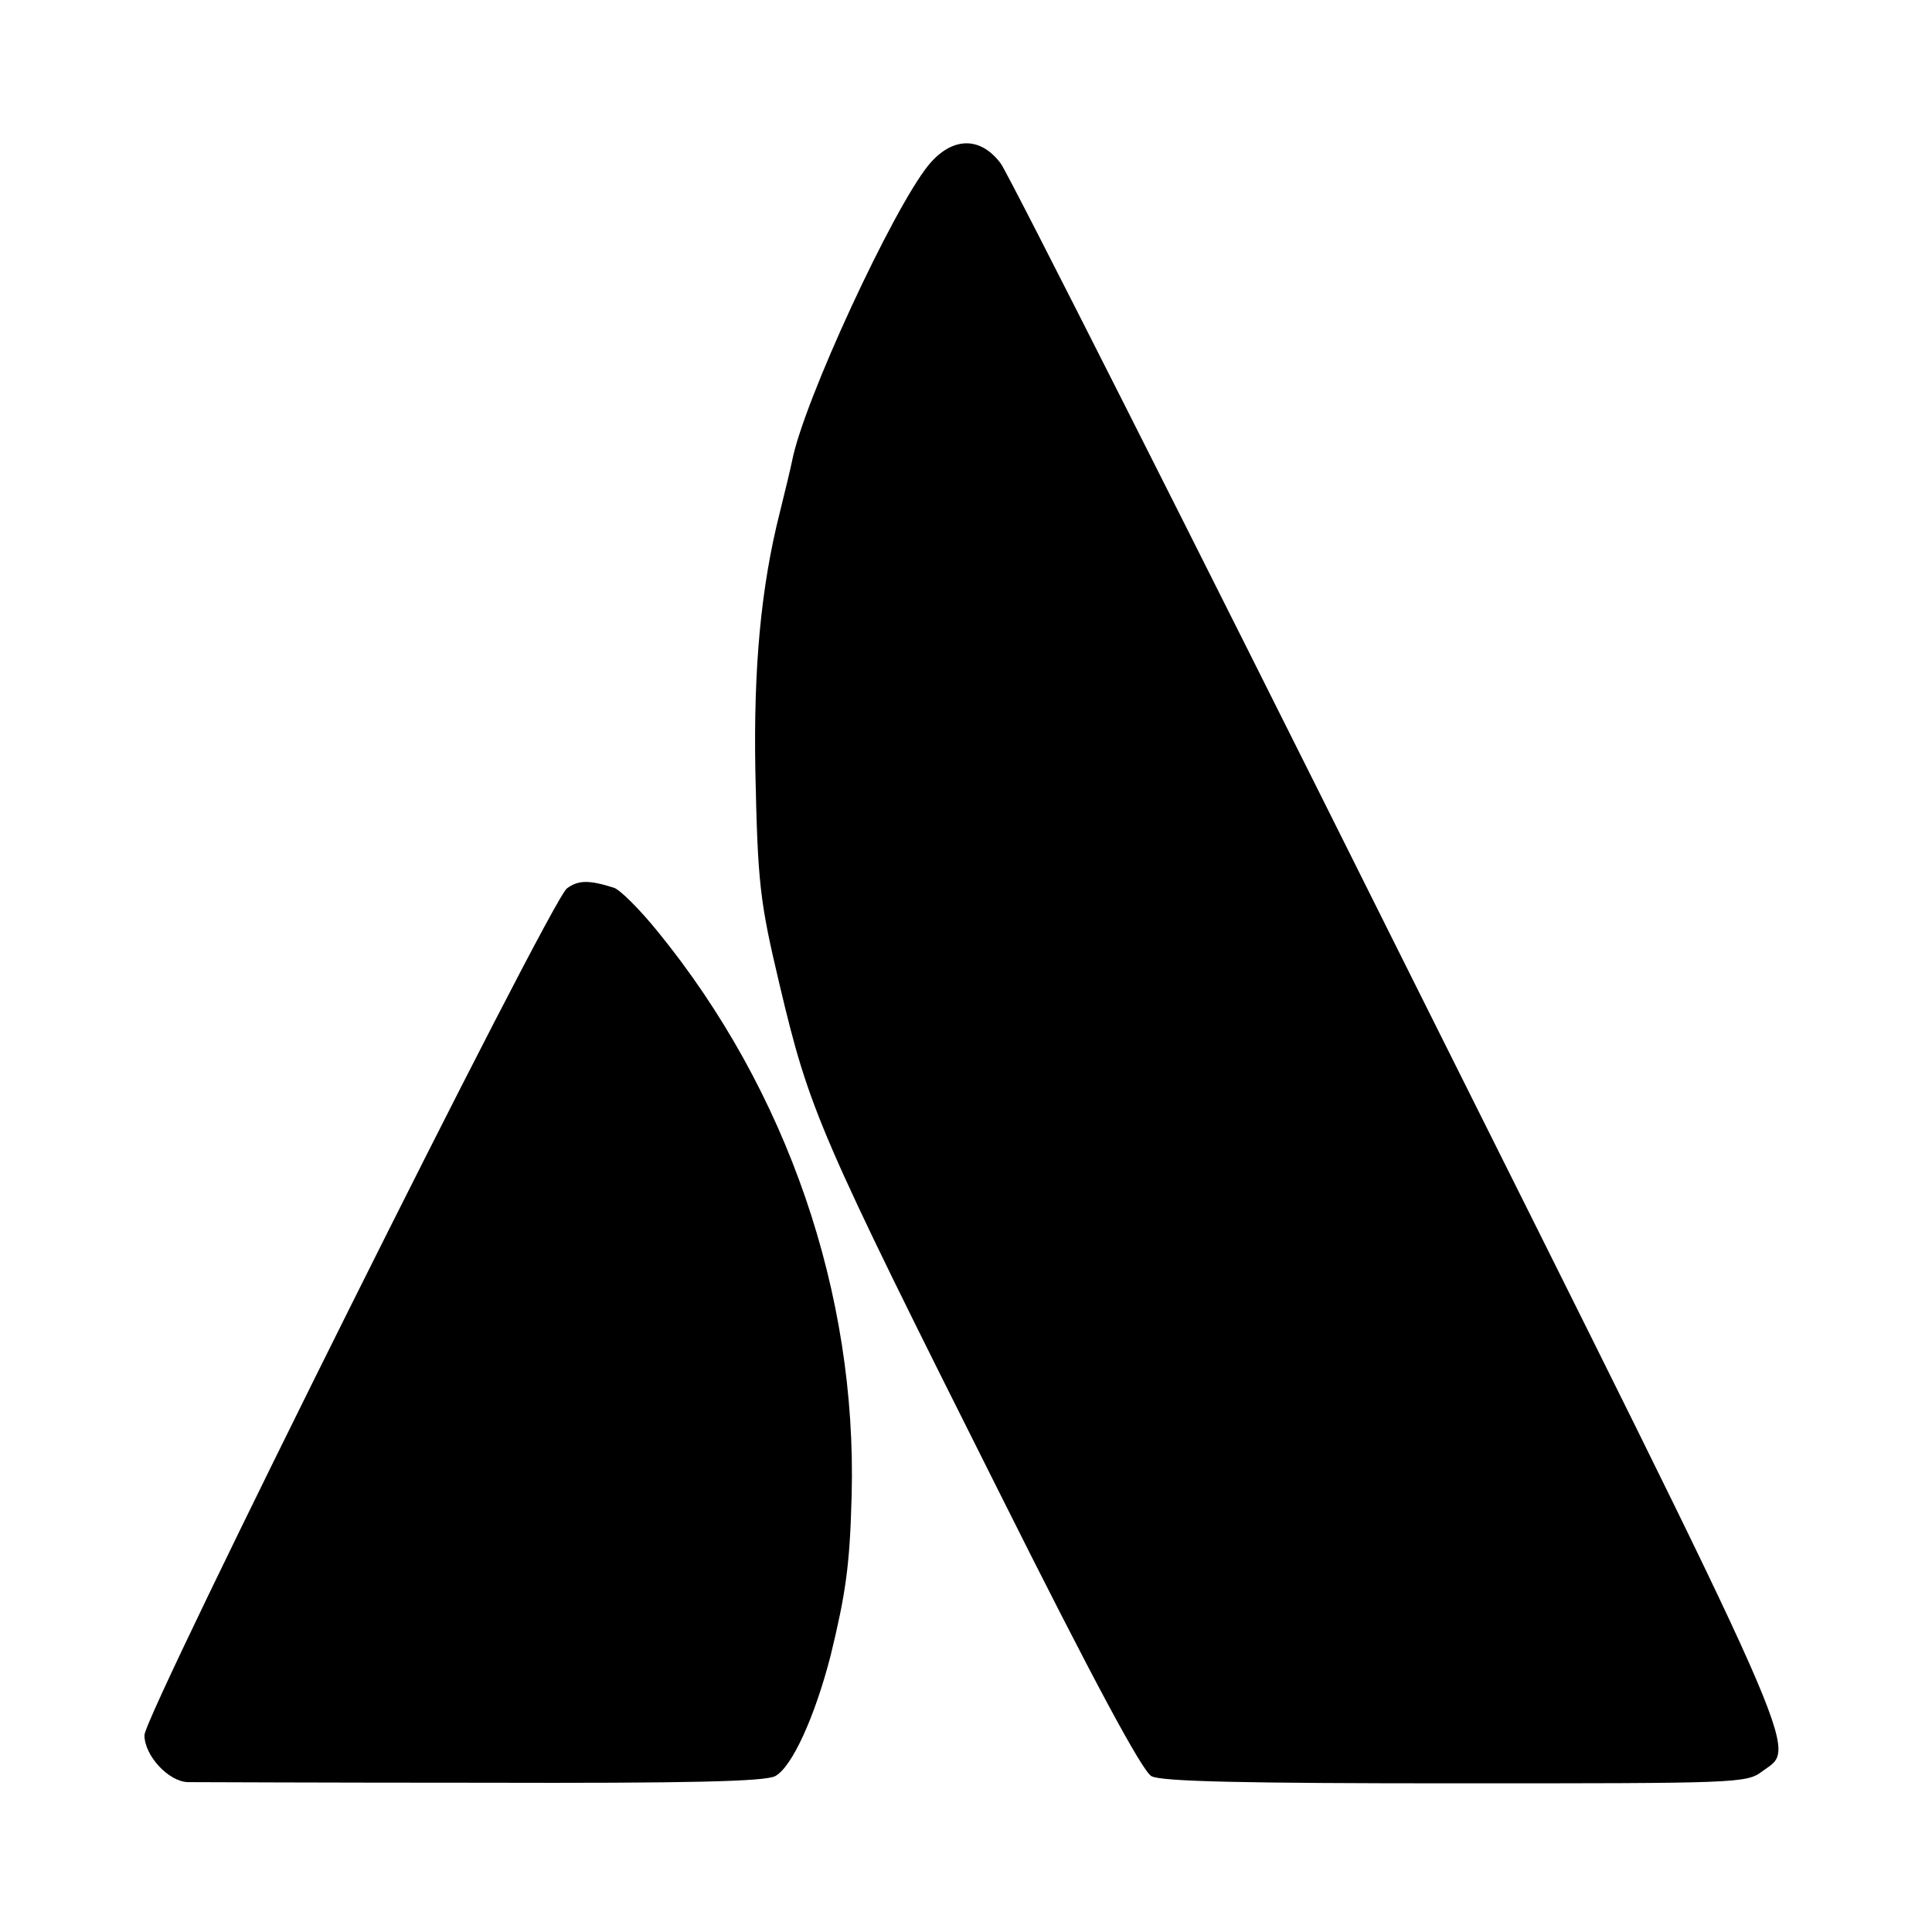
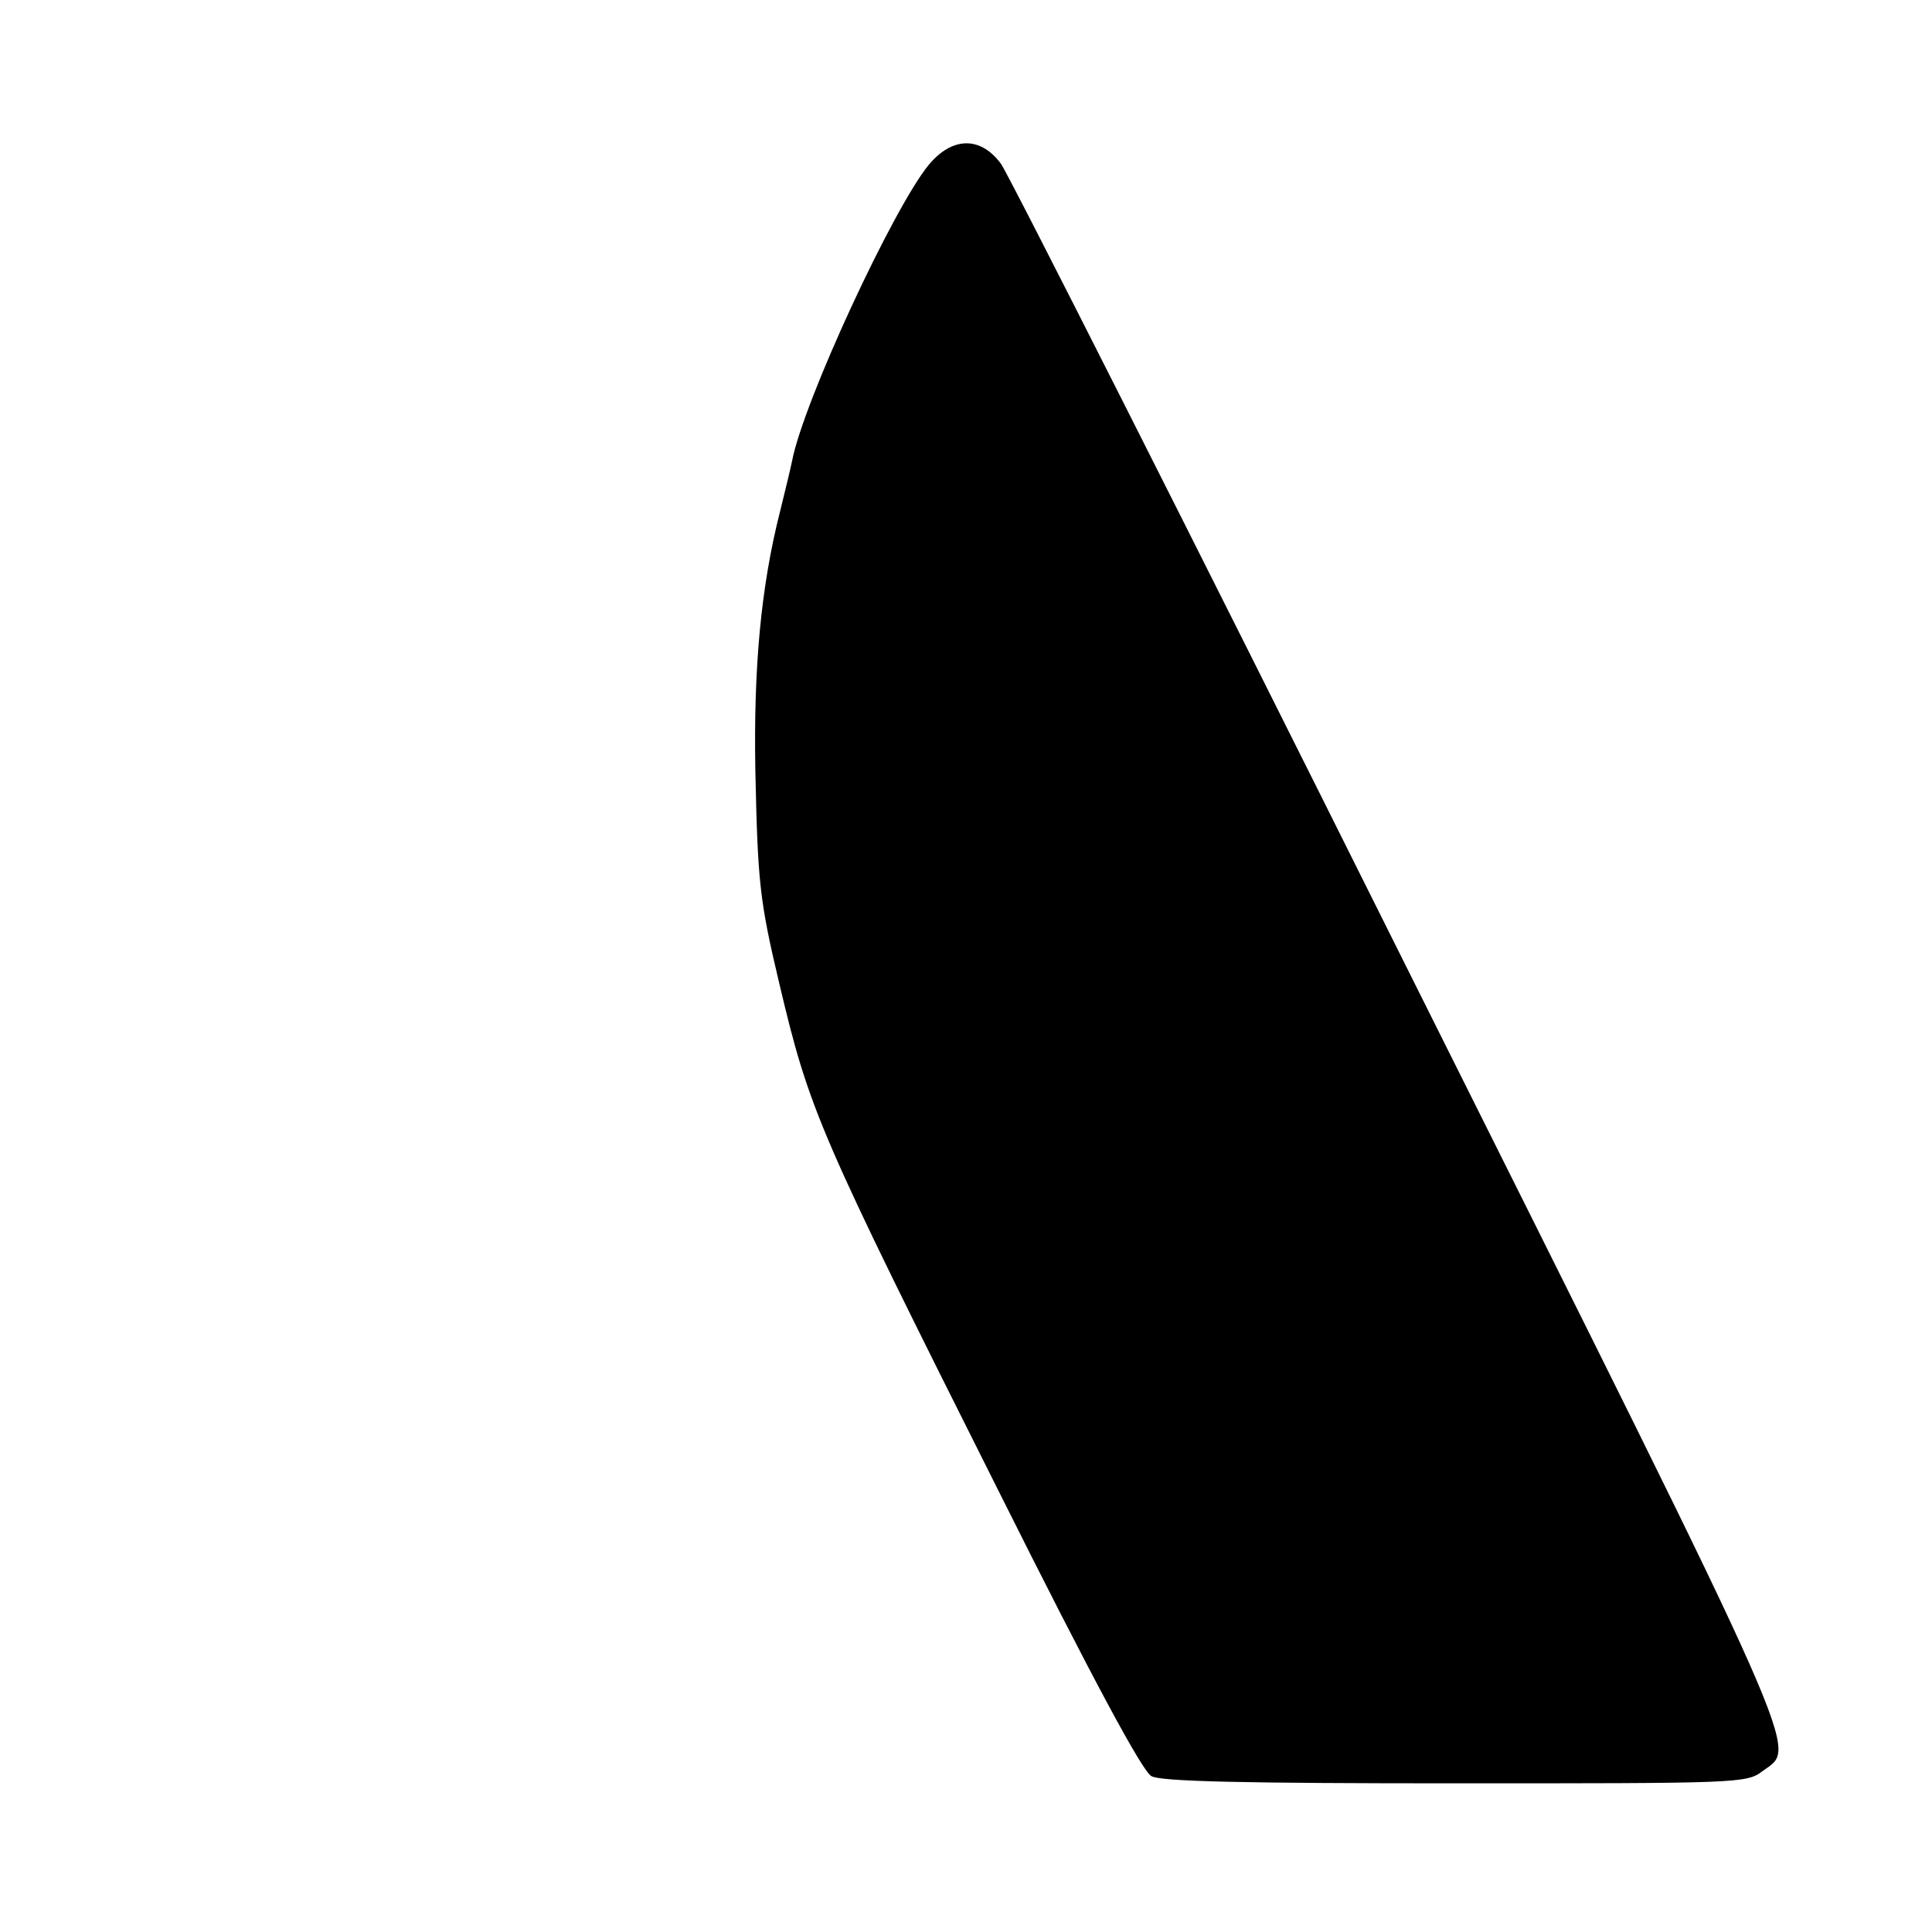
<svg xmlns="http://www.w3.org/2000/svg" version="1.0" width="321pt" height="321pt" viewBox="0 0 321 321" preserveAspectRatio="xMidYMid meet">
  <g transform="translate(0,321) scale(0.1,-0.1)" fill="#000000" stroke="none">
    <path d="M1543 2936 c-59 -72 -208 -393 -227 -492 -2 -10 -11 -48 -20 -84 -32 -126 -44 -260 -41 -430 4 -187 7 -216 40 -355 50 -211 65 -246 364 -842 157 -314 239 -466 254 -474 15 -9 154 -12 505 -12 468 0 484 0 510 20 58 43 84 -15 -604 1362 -350 702 -648 1291 -661 1309 -34 46 -81 45 -120 -2z" />
-     <path d="M942 1734 c-27 -19 -702 -1372 -702 -1407 0 -34 40 -77 72 -78 13 0 232 -1 488 -1 345 -1 471 2 488 11 28 15 66 99 92 200 25 103 32 149 35 266 9 336 -107 673 -322 937 -30 37 -63 70 -73 73 -41 13 -59 13 -78 -1z" />
  </g>
</svg>